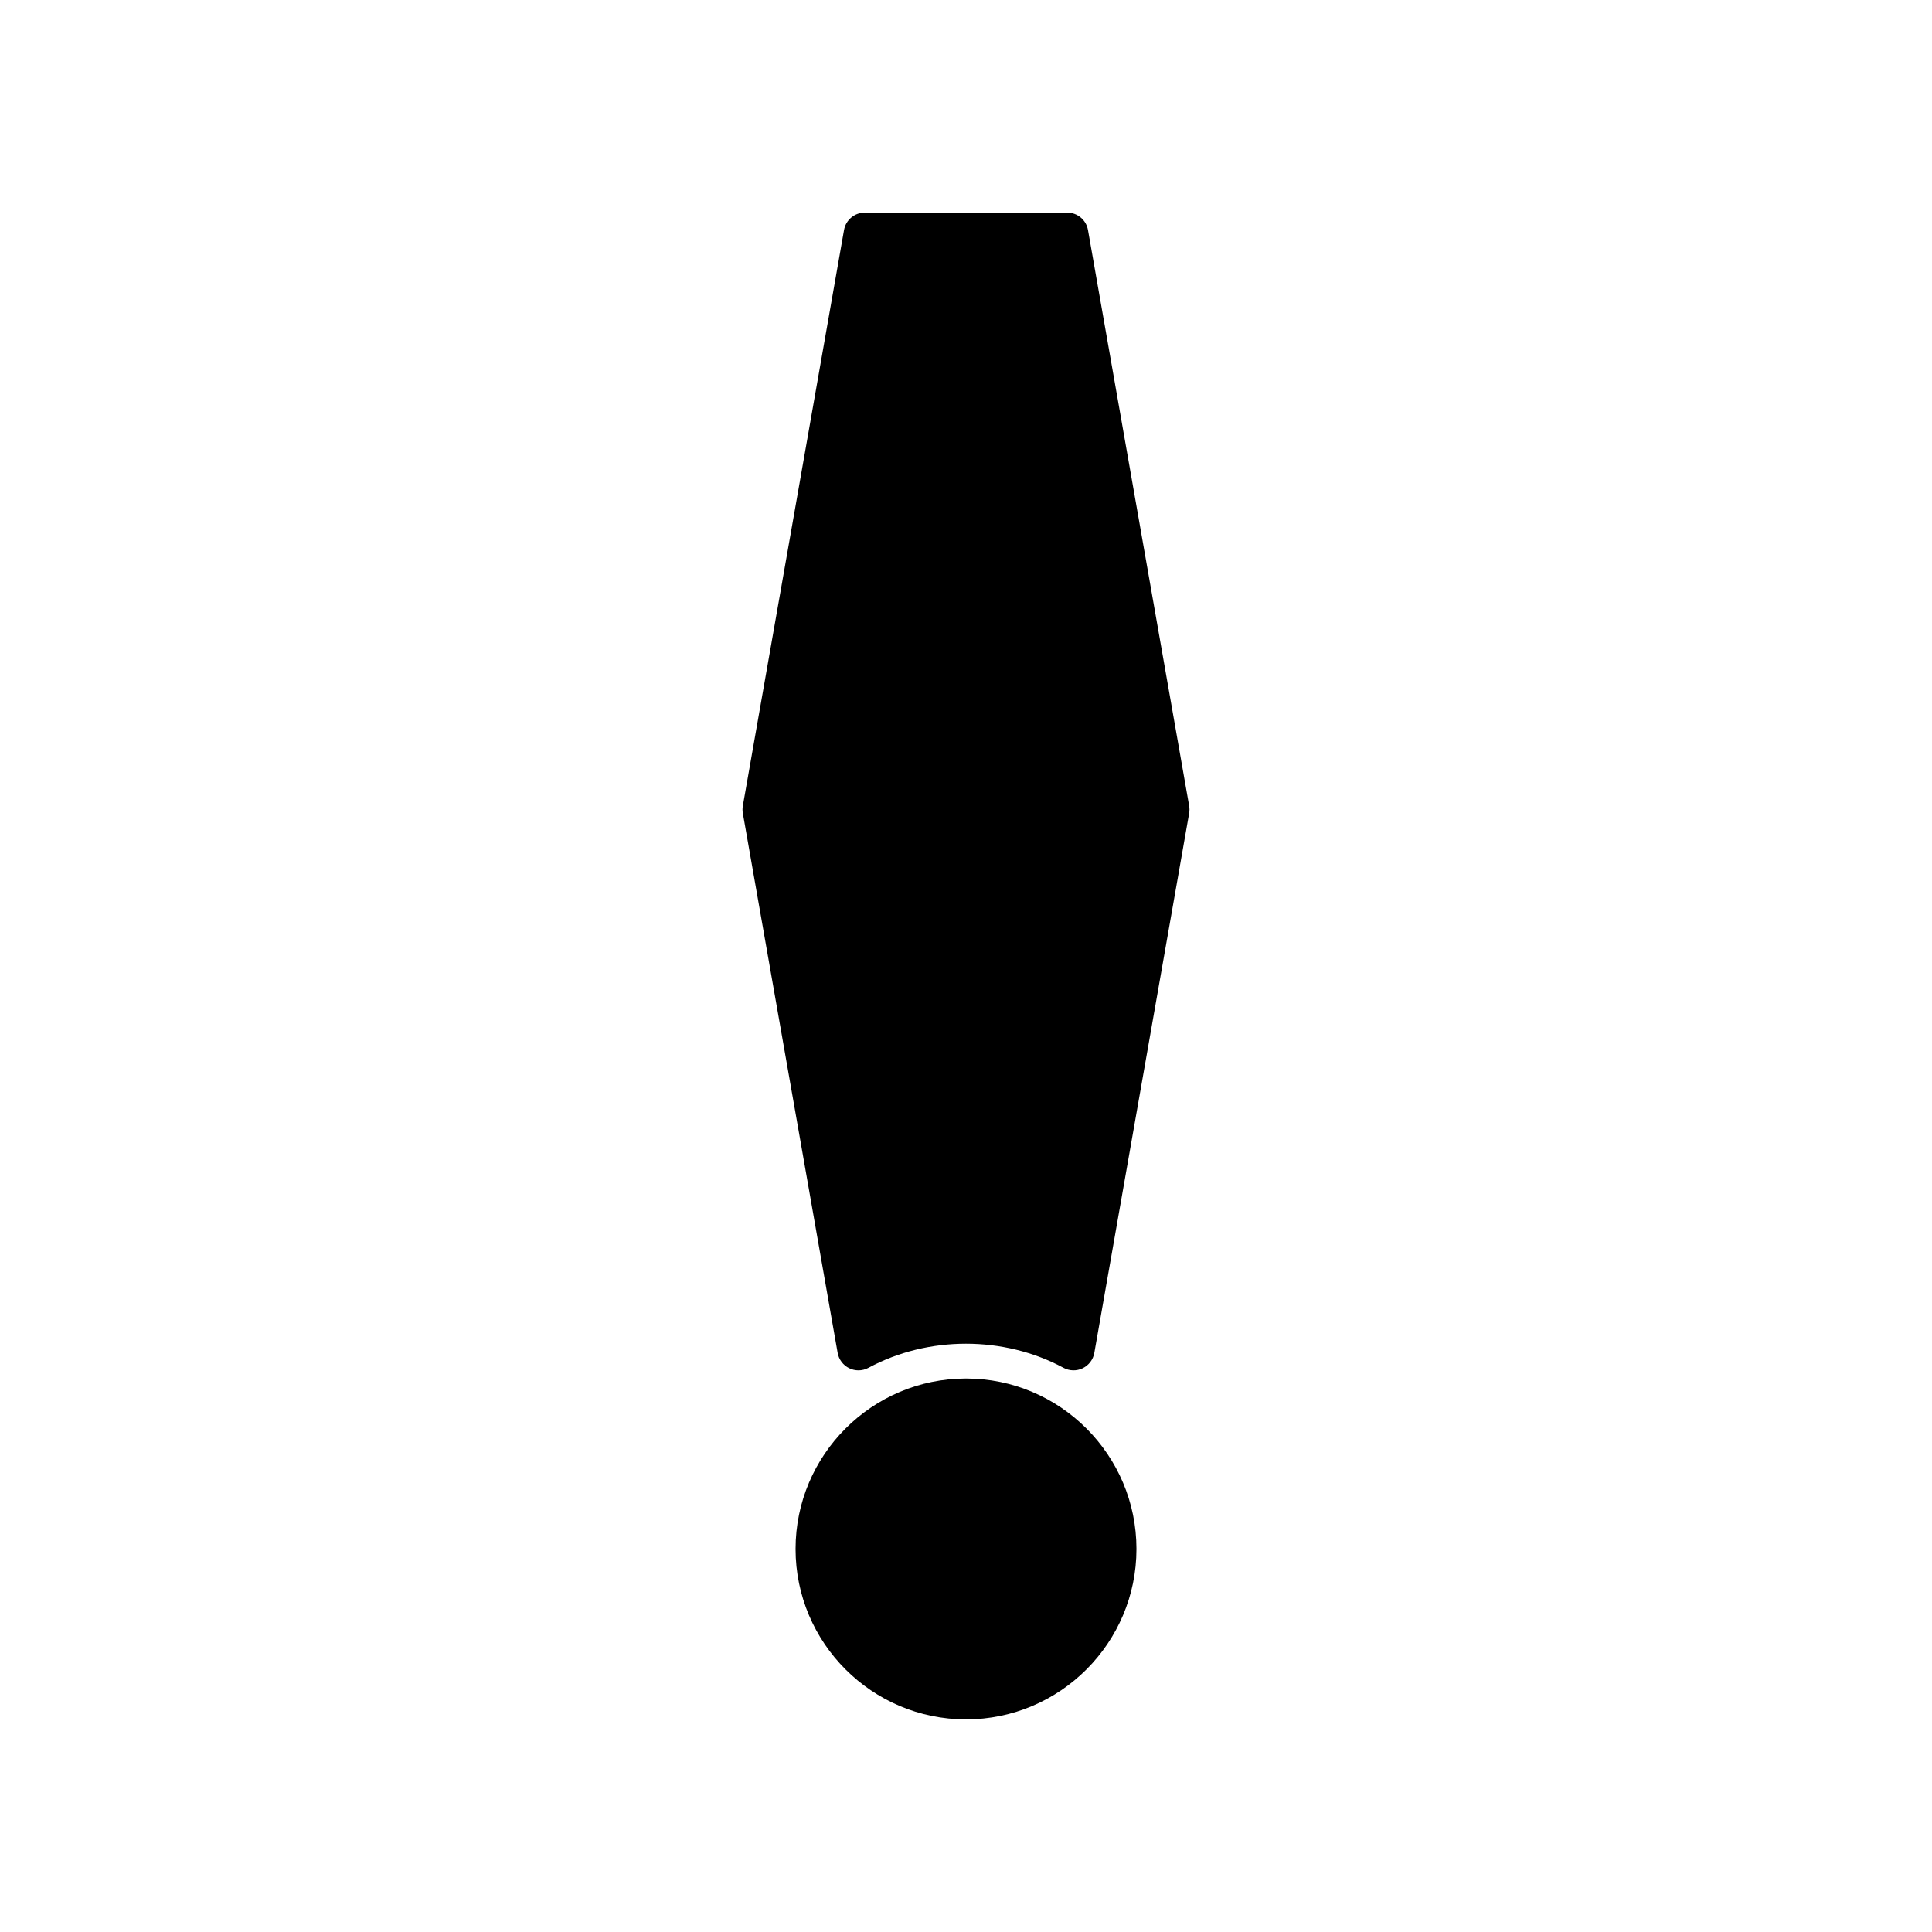
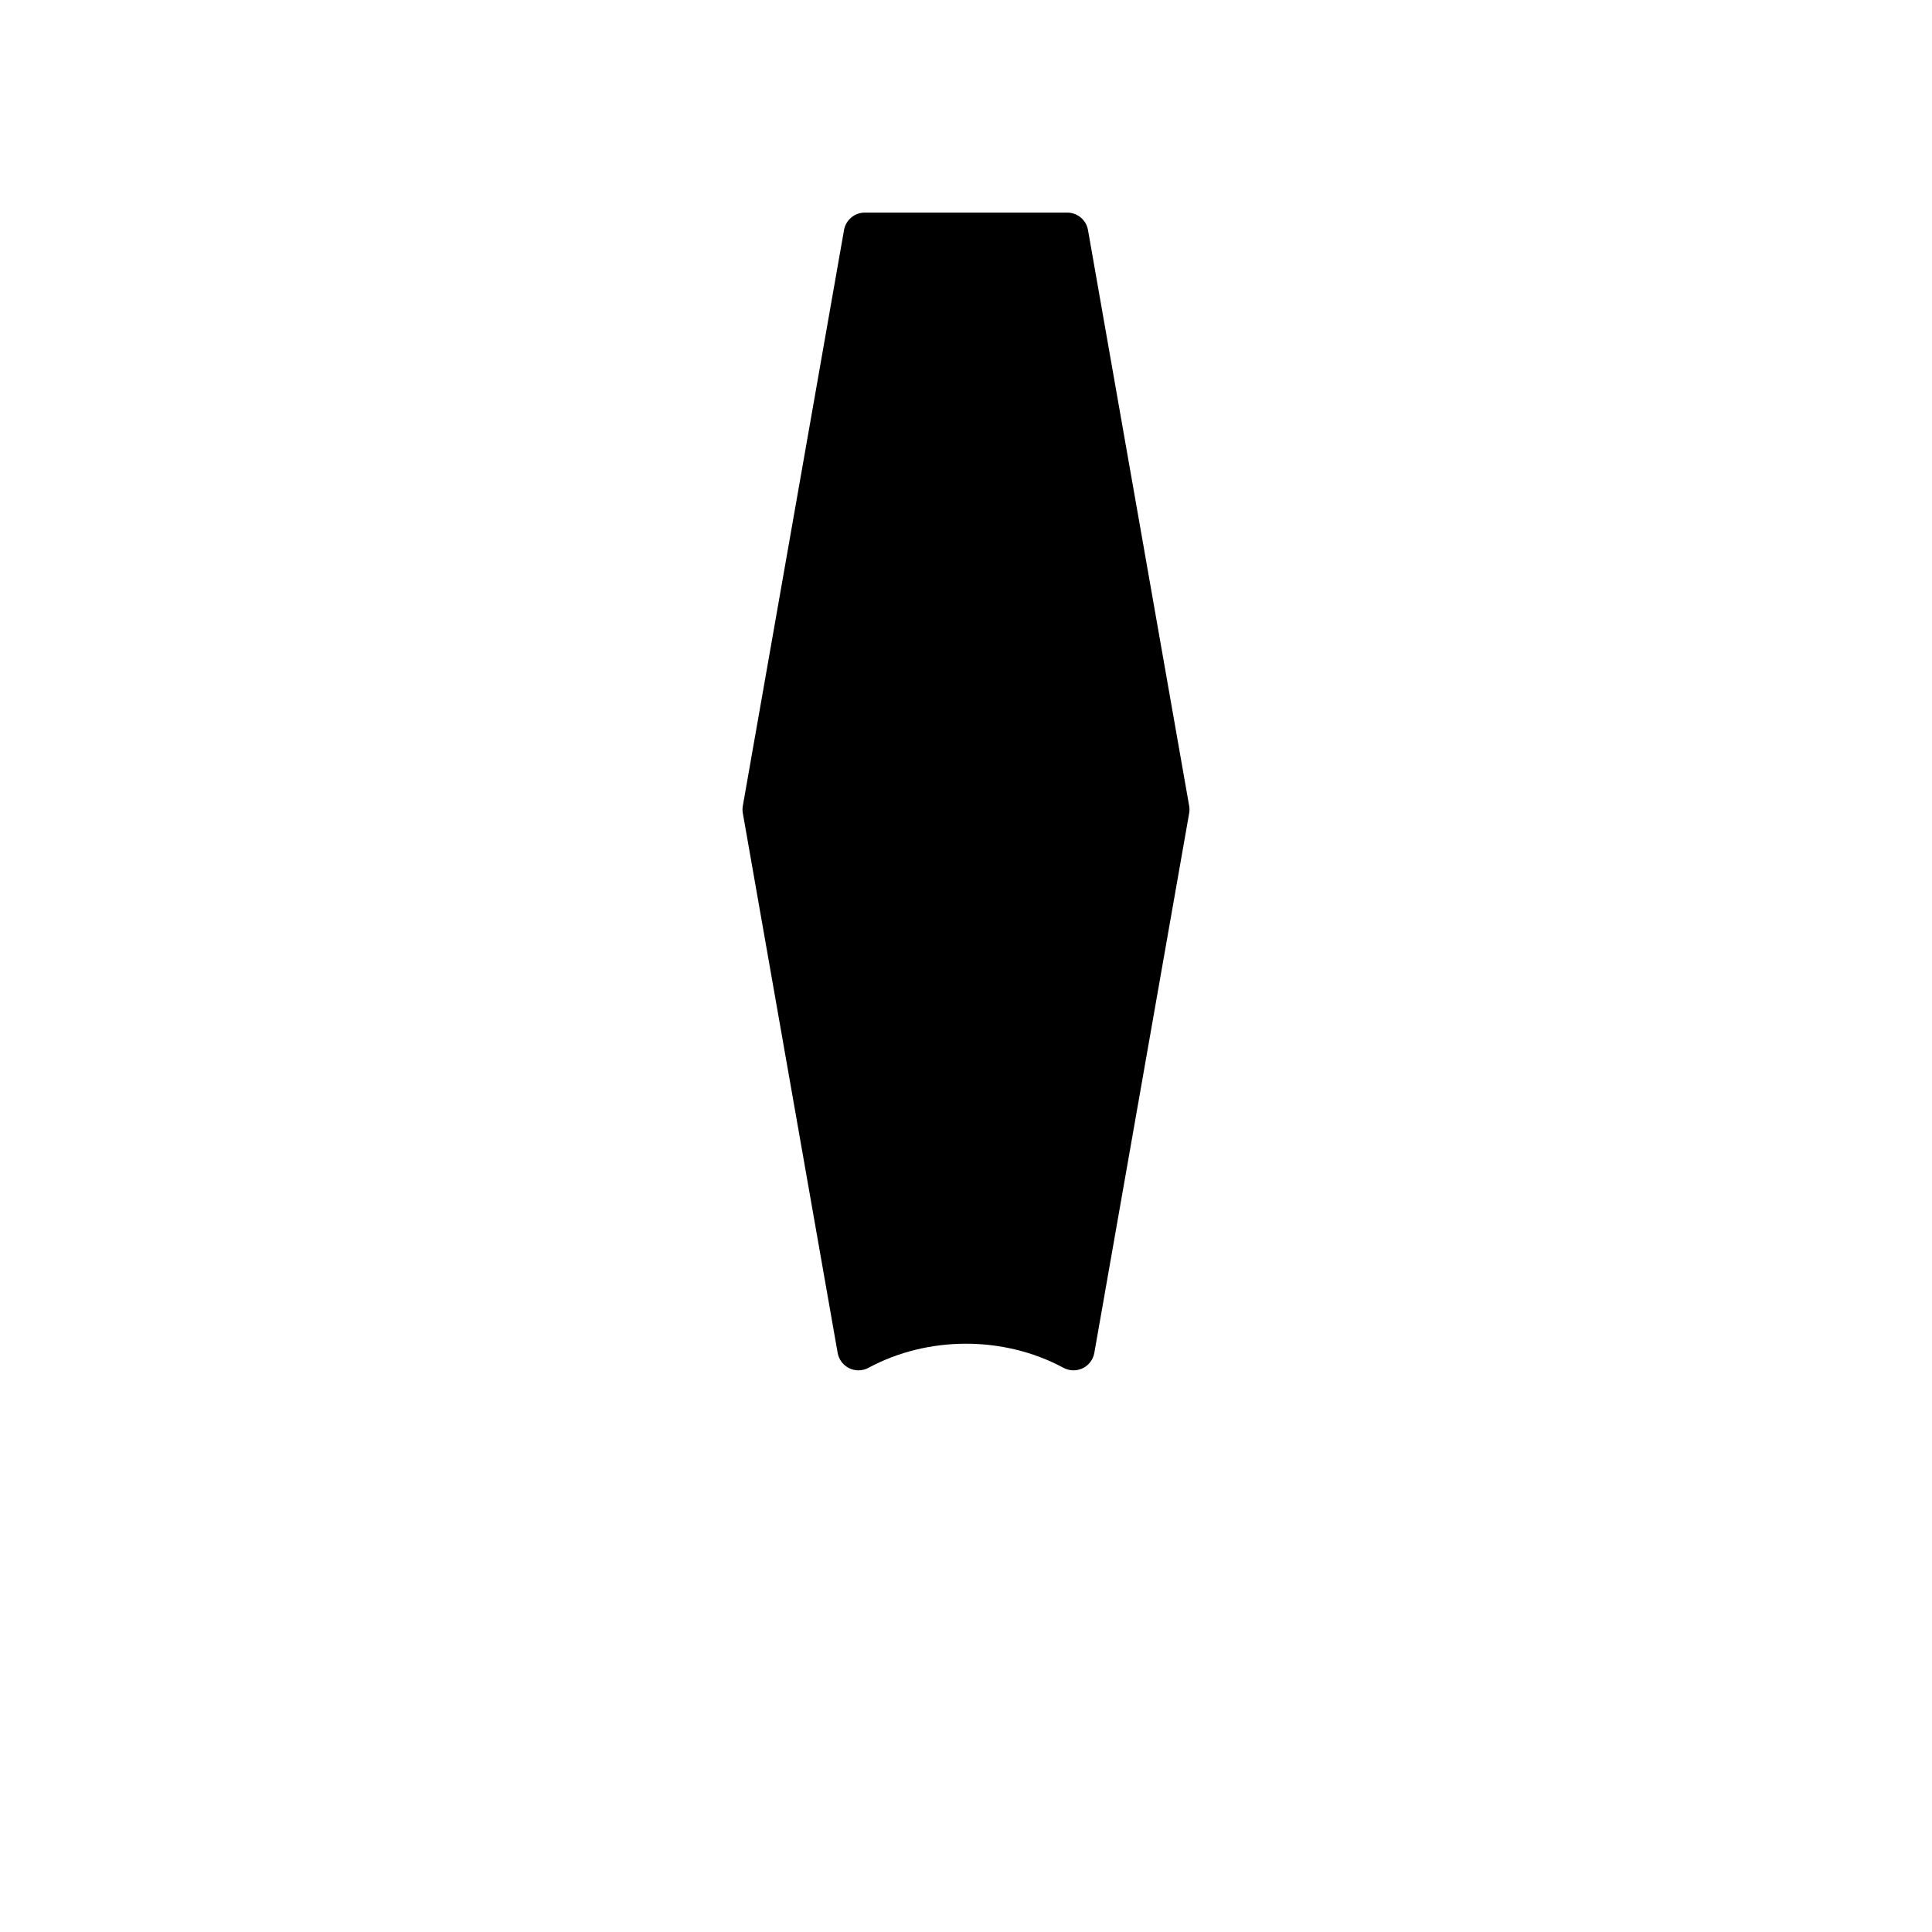
<svg xmlns="http://www.w3.org/2000/svg" fill="#000000" width="800px" height="800px" version="1.1" viewBox="144 144 512 512">
  <g>
-     <path d="m400 509.32c-24.906 0-45.168 20.266-45.168 45.172s20.262 45.164 45.168 45.164 45.172-20.262 45.172-45.164c0-24.906-20.266-45.172-45.172-45.172z" />
    <path d="m432.33 204.97c-0.469-2.68-2.797-4.629-5.512-4.629h-53.633c-2.715 0-5.043 1.953-5.512 4.629l-26.816 152.6c-0.113 0.641-0.113 1.297 0 1.934l25.129 143.02c0.312 1.77 1.453 3.285 3.07 4.074 0.77 0.371 1.605 0.559 2.441 0.559 0.914 0 1.828-0.223 2.656-0.672 15.801-8.516 35.891-8.516 51.684 0 1.582 0.852 3.477 0.895 5.098 0.113 1.617-0.789 2.762-2.301 3.074-4.074l25.133-143.02c0.113-0.641 0.113-1.297 0-1.934z" />
  </g>
</svg>